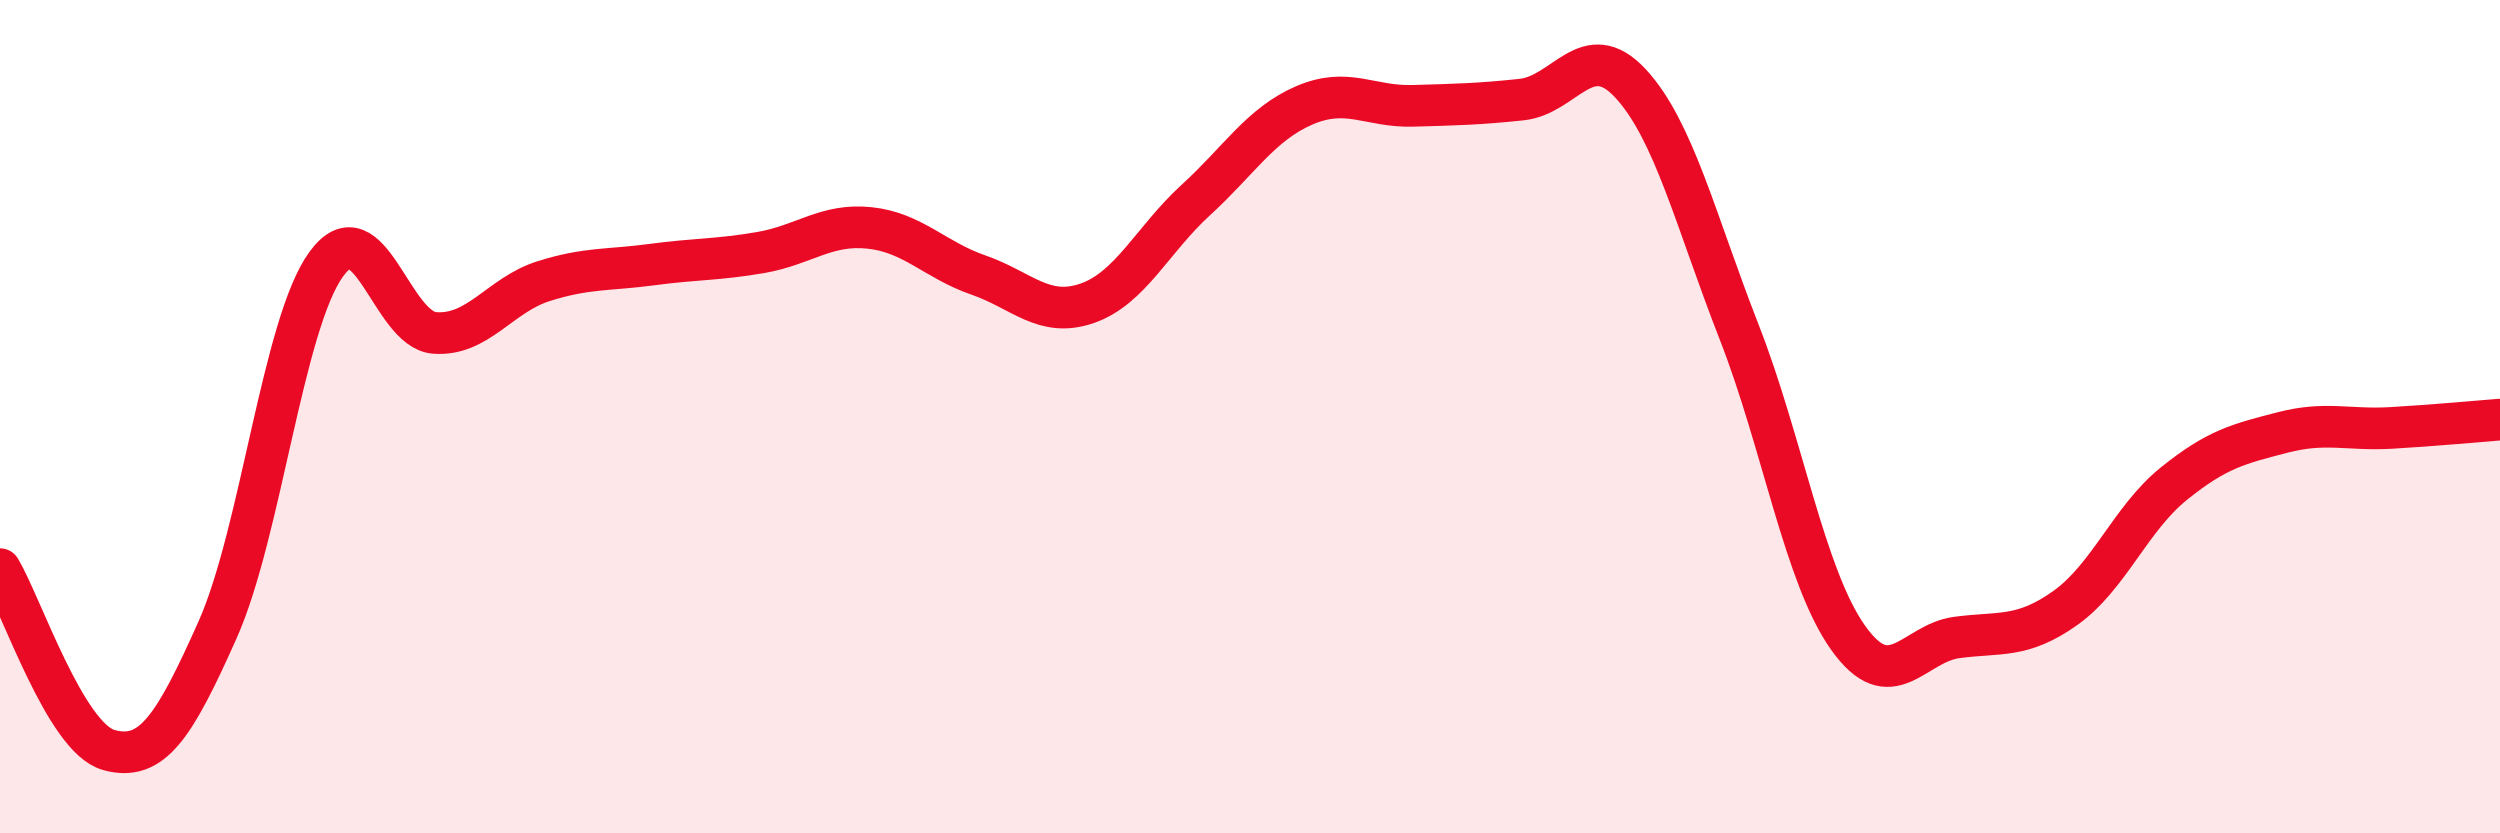
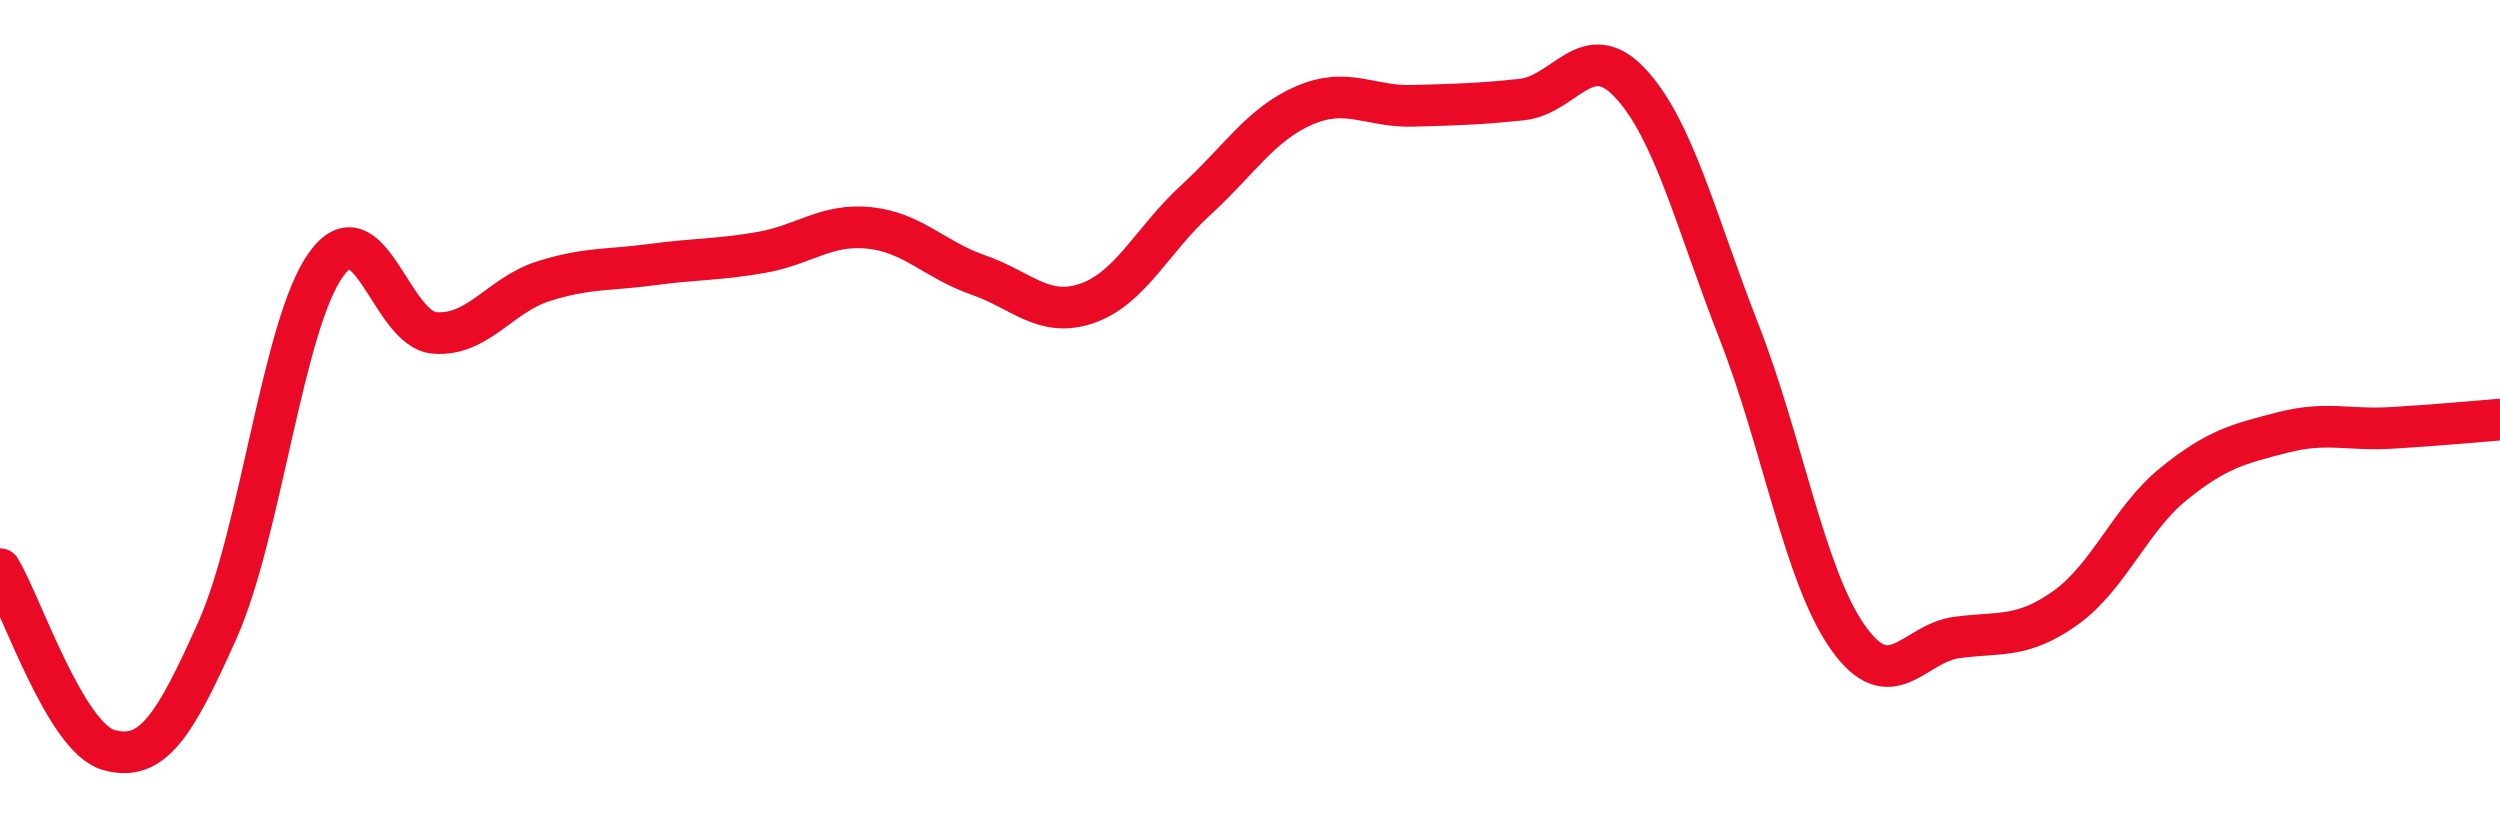
<svg xmlns="http://www.w3.org/2000/svg" width="60" height="20" viewBox="0 0 60 20">
-   <path d="M 0,13.66 C 0.52,14.53 1.57,17.71 2.61,18 C 3.65,18.29 4.18,17.45 5.22,15.12 C 6.26,12.79 6.79,7.77 7.83,6.34 C 8.87,4.91 9.39,7.91 10.43,7.99 C 11.47,8.07 12,7.08 13.04,6.75 C 14.08,6.42 14.61,6.49 15.65,6.35 C 16.69,6.21 17.22,6.24 18.26,6.06 C 19.3,5.88 19.83,5.36 20.87,5.47 C 21.91,5.58 22.44,6.24 23.48,6.6 C 24.52,6.96 25.05,7.64 26.09,7.28 C 27.13,6.92 27.66,5.75 28.7,4.8 C 29.74,3.85 30.26,2.98 31.3,2.53 C 32.34,2.08 32.87,2.57 33.91,2.54 C 34.95,2.51 35.48,2.5 36.52,2.39 C 37.56,2.28 38.09,0.88 39.13,2 C 40.17,3.12 40.7,5.31 41.74,7.97 C 42.78,10.63 43.31,13.83 44.35,15.3 C 45.39,16.77 45.92,15.44 46.96,15.3 C 48,15.16 48.53,15.33 49.57,14.59 C 50.61,13.85 51.13,12.45 52.17,11.61 C 53.21,10.77 53.74,10.65 54.78,10.38 C 55.82,10.11 56.35,10.33 57.39,10.27 C 58.43,10.21 59.48,10.11 60,10.07L60 20L0 20Z" fill="#EB0A25" opacity="0.1" stroke-linecap="round" stroke-linejoin="round" />
  <path d="M 0,13.66 C 0.52,14.53 1.57,17.71 2.61,18 C 3.65,18.29 4.18,17.45 5.22,15.12 C 6.26,12.79 6.79,7.77 7.83,6.34 C 8.87,4.91 9.39,7.91 10.43,7.99 C 11.47,8.07 12,7.08 13.04,6.75 C 14.08,6.42 14.61,6.49 15.65,6.35 C 16.69,6.21 17.22,6.24 18.26,6.06 C 19.3,5.88 19.83,5.36 20.87,5.47 C 21.91,5.58 22.44,6.24 23.48,6.6 C 24.52,6.96 25.05,7.64 26.09,7.28 C 27.13,6.92 27.66,5.75 28.7,4.8 C 29.74,3.85 30.26,2.98 31.3,2.53 C 32.34,2.08 32.87,2.57 33.91,2.54 C 34.95,2.51 35.48,2.5 36.52,2.39 C 37.56,2.28 38.09,0.88 39.13,2 C 40.17,3.12 40.7,5.31 41.74,7.97 C 42.78,10.63 43.31,13.83 44.35,15.3 C 45.39,16.77 45.92,15.44 46.96,15.3 C 48,15.16 48.53,15.33 49.57,14.59 C 50.61,13.85 51.13,12.45 52.17,11.61 C 53.21,10.77 53.74,10.65 54.78,10.38 C 55.82,10.11 56.35,10.33 57.39,10.27 C 58.43,10.21 59.48,10.11 60,10.07" stroke="#EB0A25" stroke-width="1" fill="none" stroke-linecap="round" stroke-linejoin="round" />
</svg>